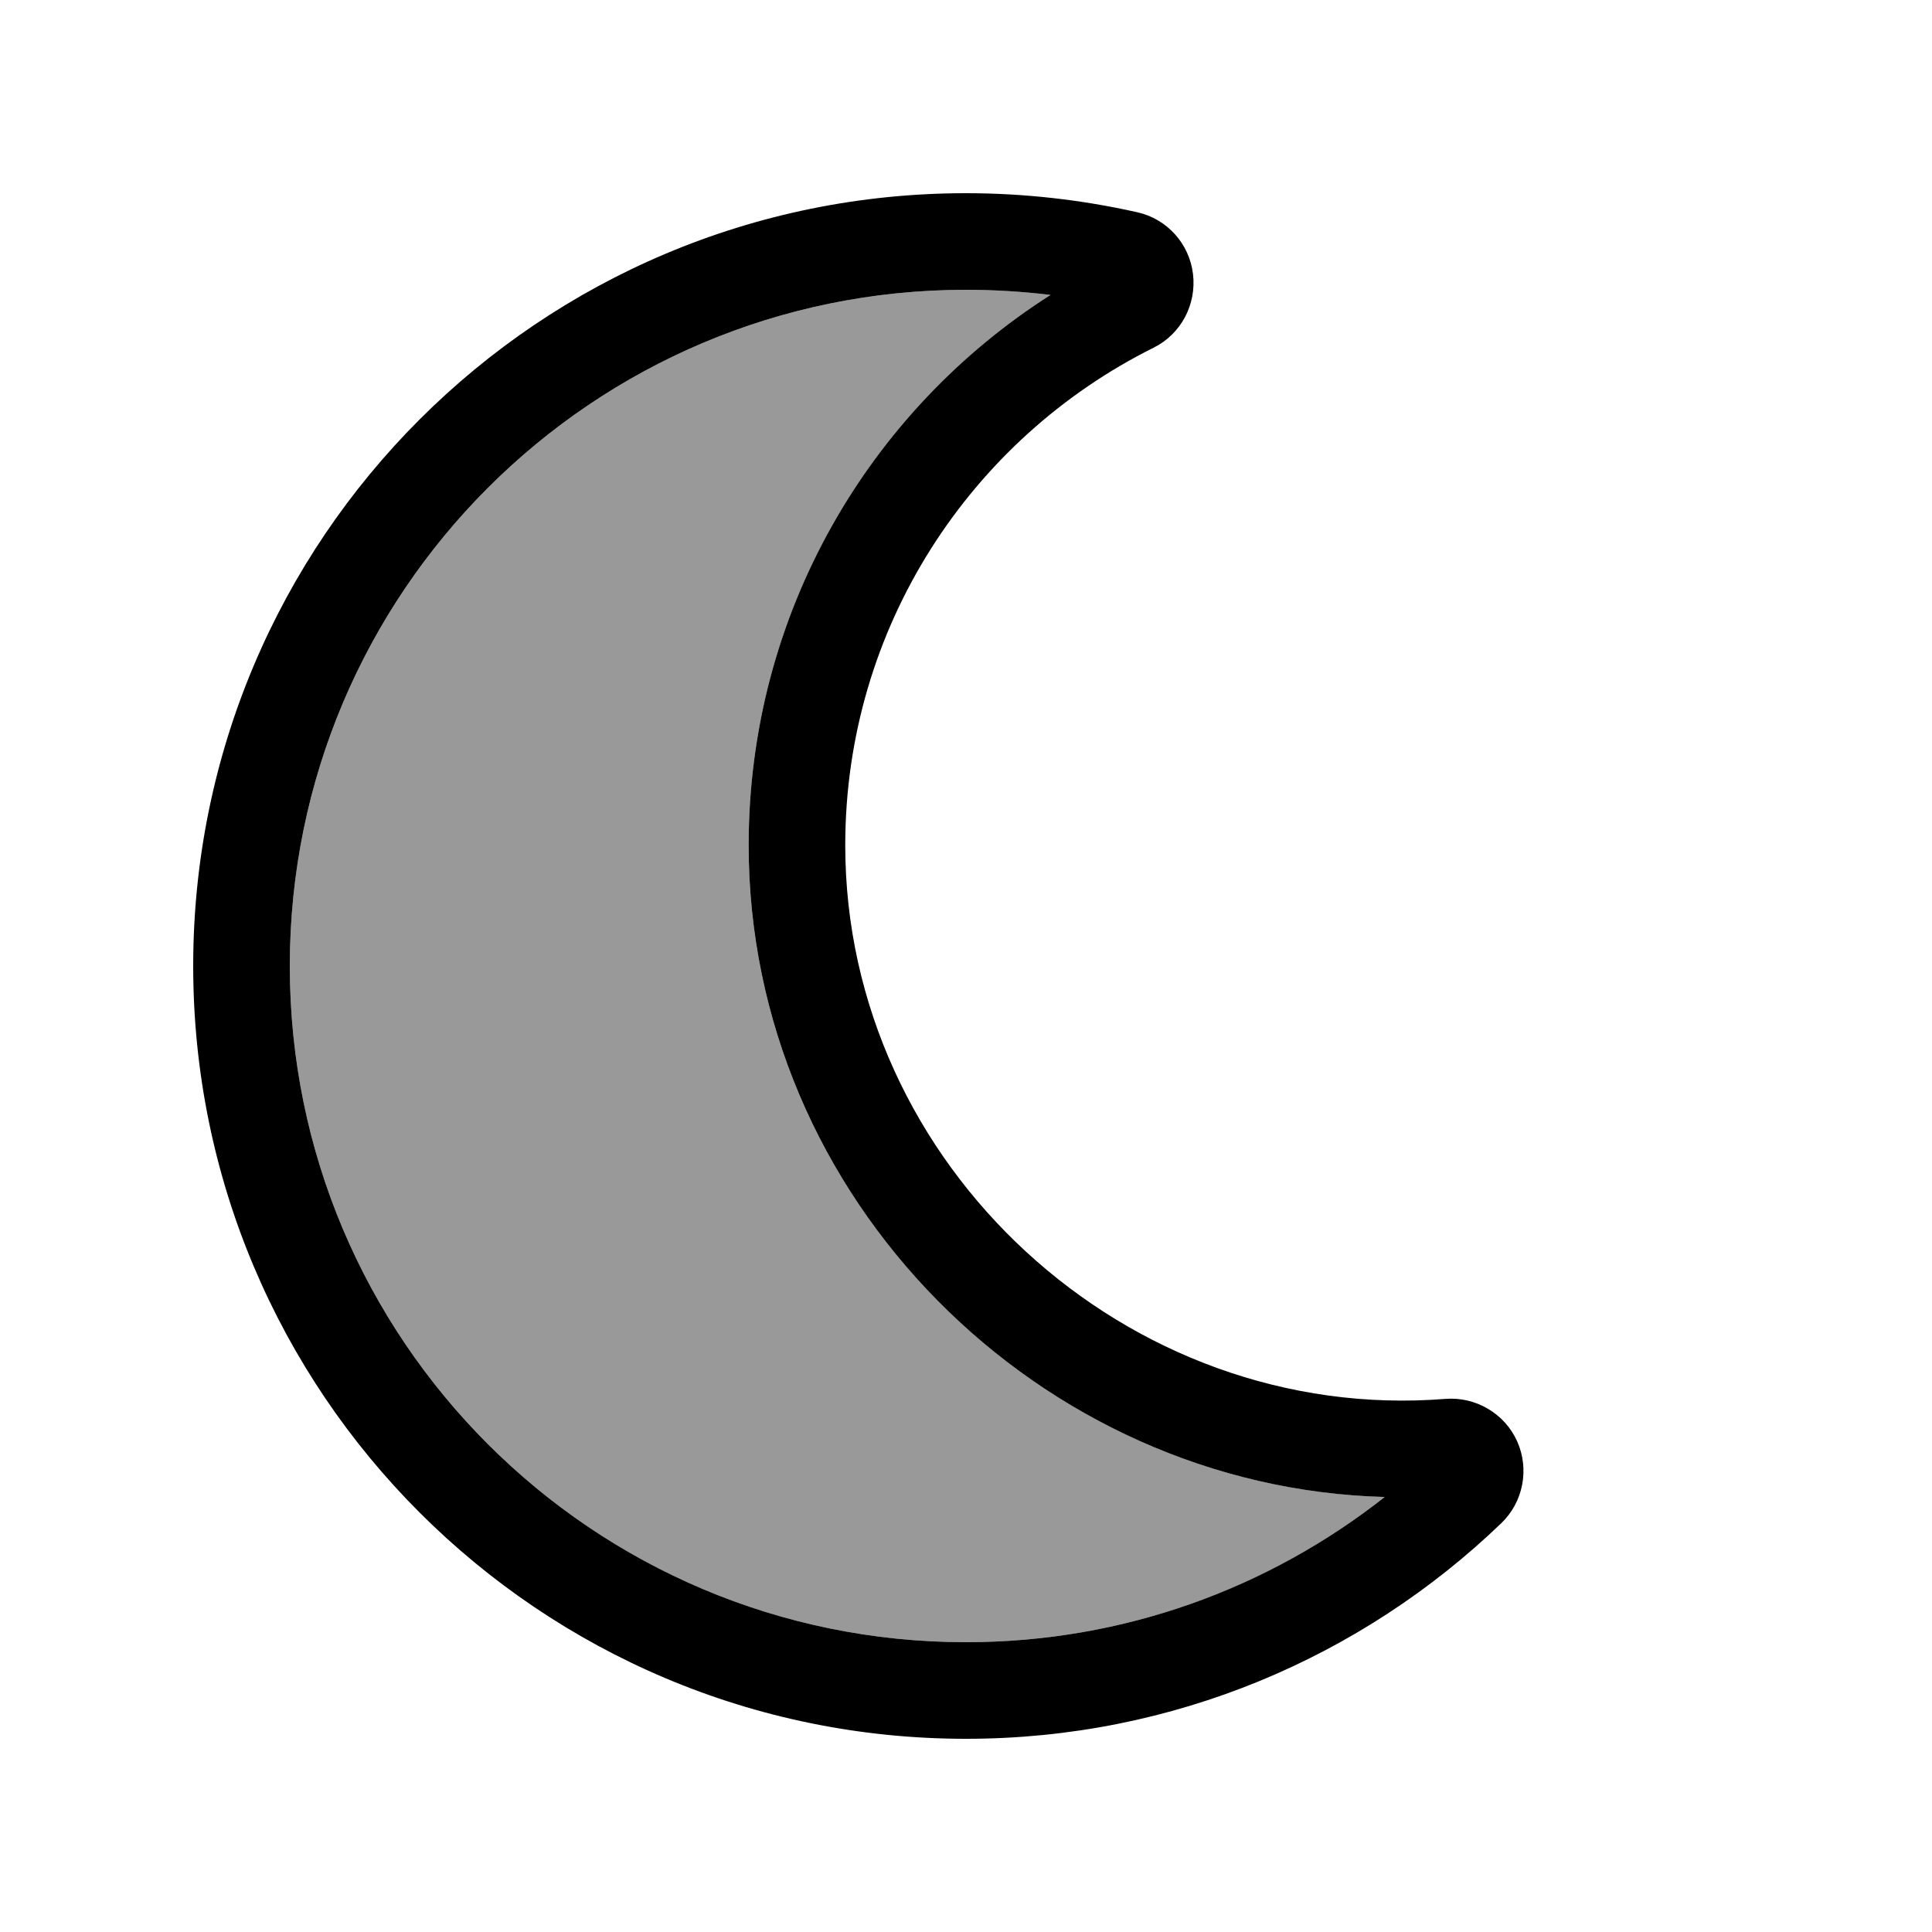
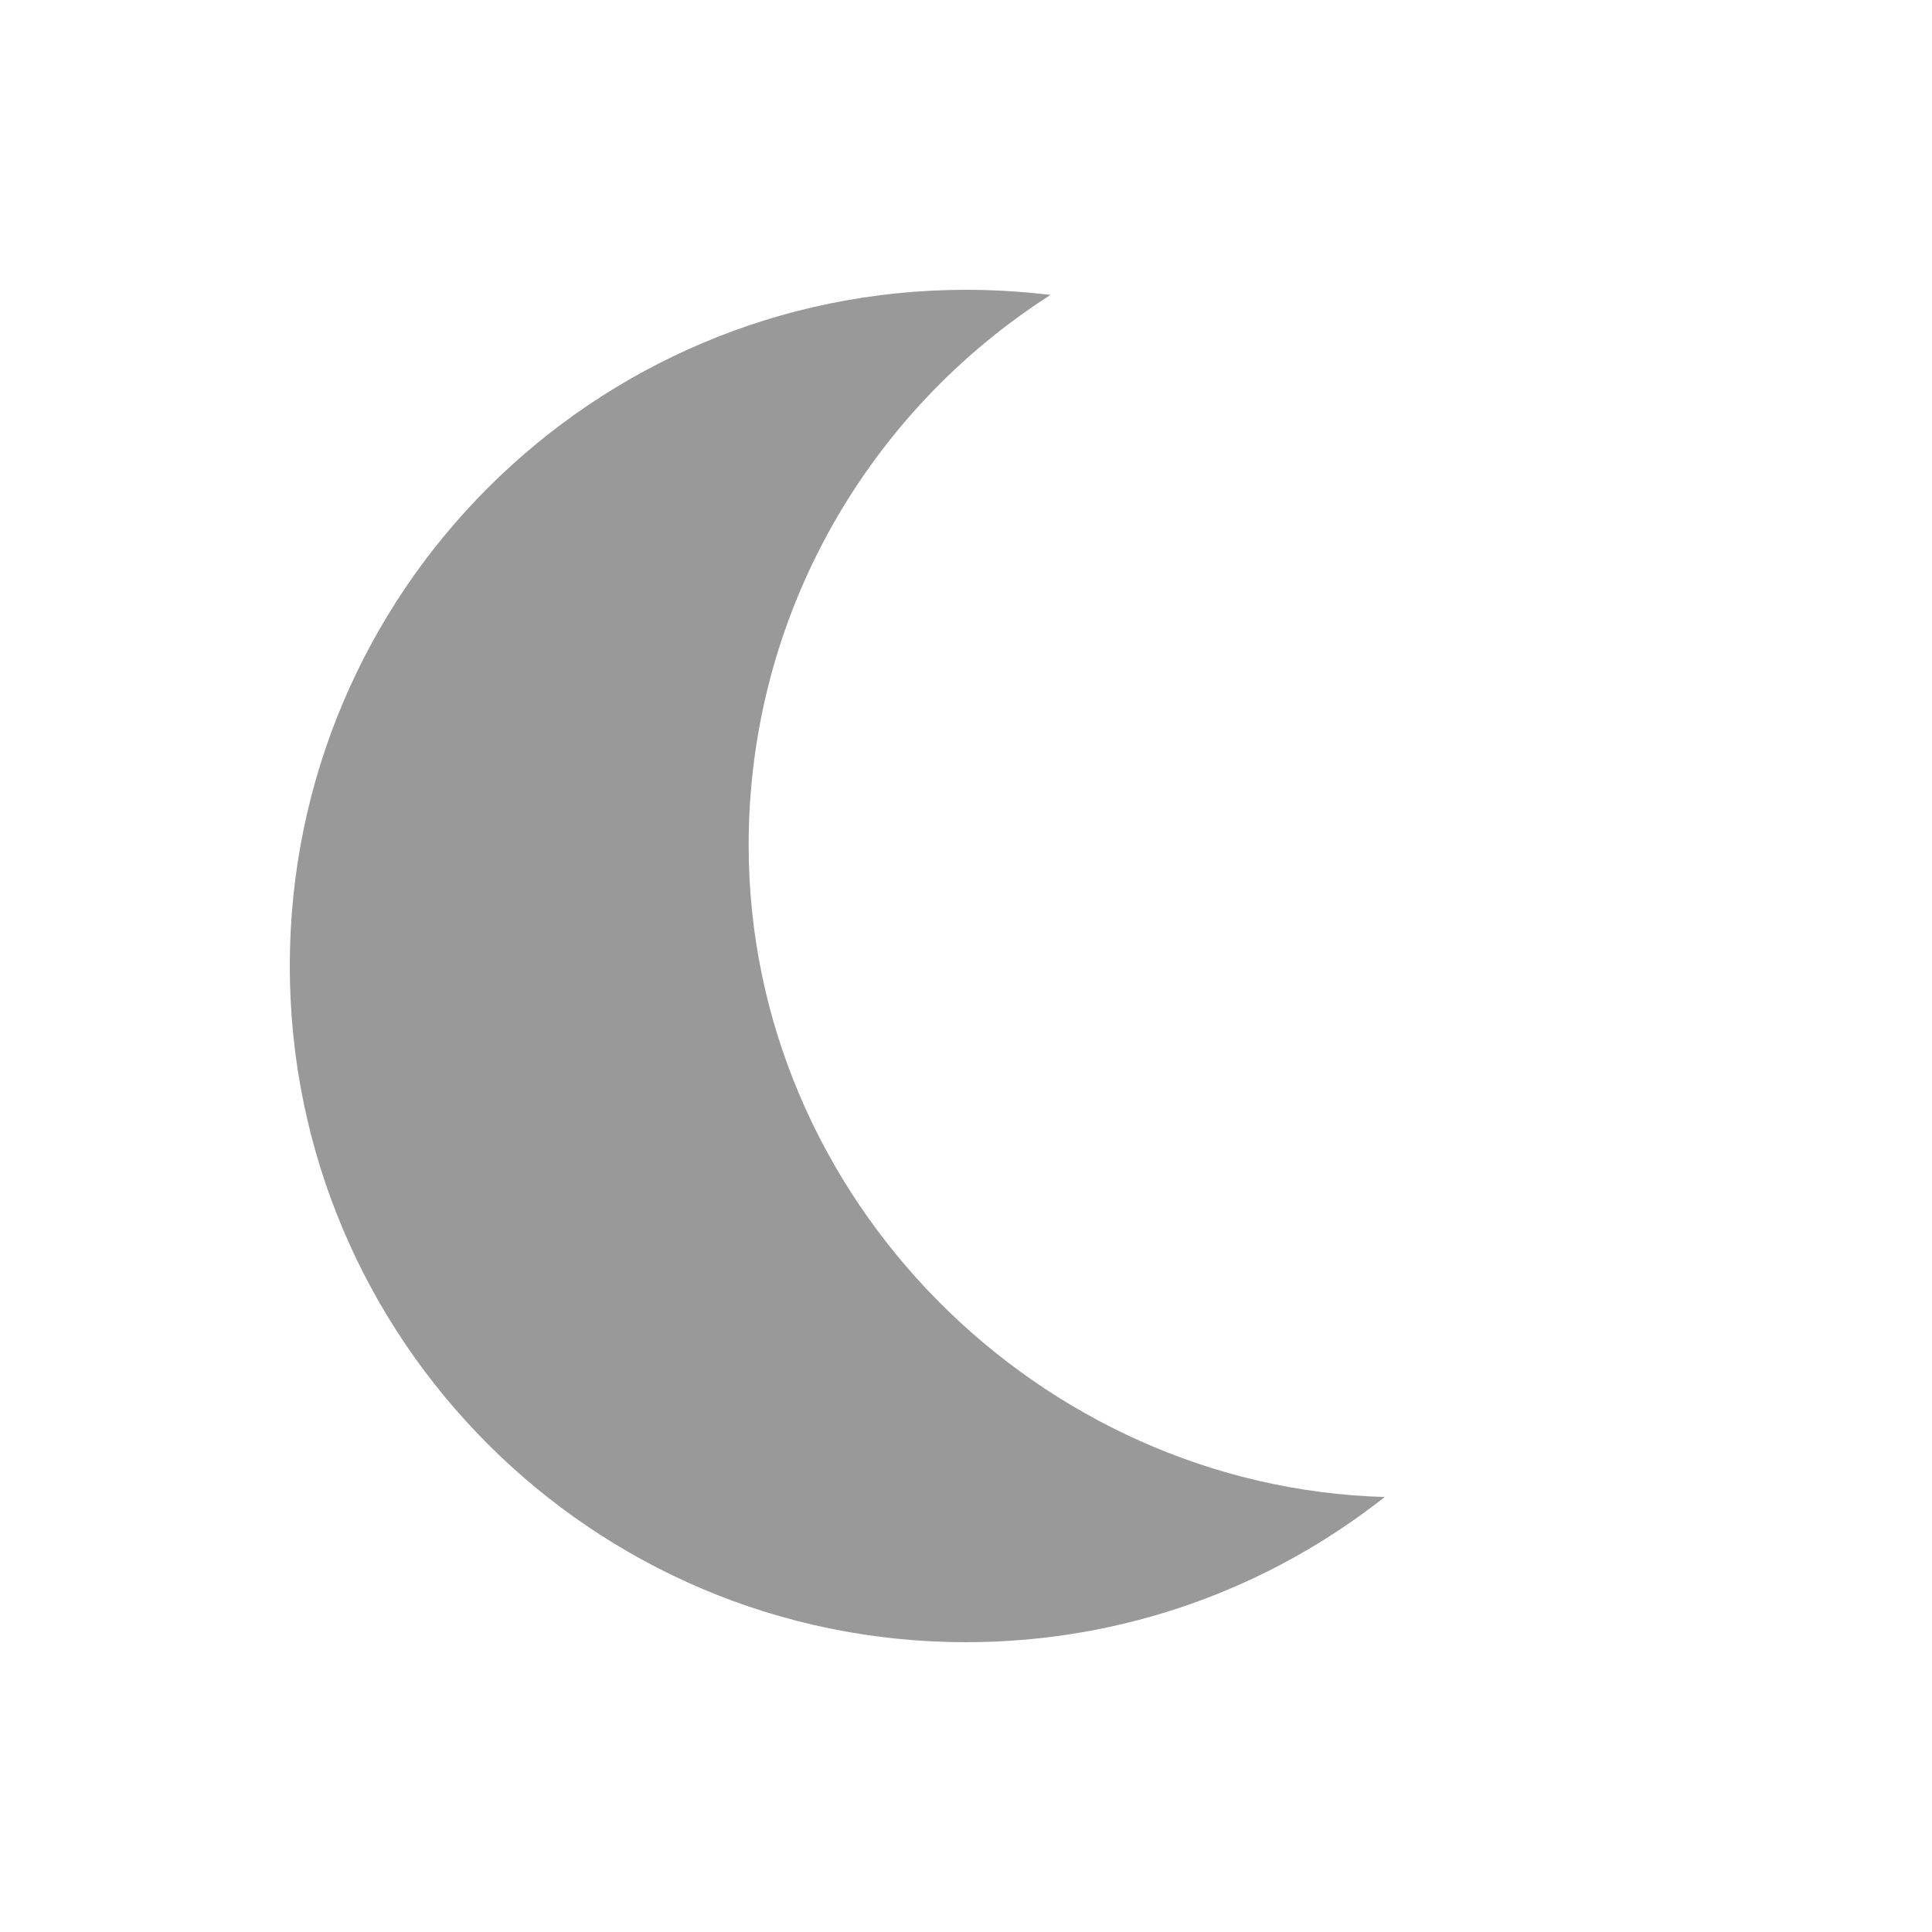
<svg xmlns="http://www.w3.org/2000/svg" viewBox="0 0 640 640">
  <path opacity=".4" fill="currentColor" d="M96 320C96 443.7 196.3 544 320 544C372.4 544 420.6 526 458.7 495.9C344.4 492.7 248 397.2 248 280C248 203.4 287.9 136.1 348 97.7C338.8 96.6 329.5 96 320 96C196.3 96 96 196.3 96 320z" />
-   <path fill="currentColor" d="M320 96C329.5 96 338.9 96.6 348 97.7C287.9 136 248 203.3 248 280C248 397.2 344.4 492.8 458.7 495.9C420.5 526 372.4 544 320 544C196.3 544 96 443.7 96 320C96 196.3 196.3 96 320 96zM320 64C178.6 64 64 178.6 64 320C64 461.4 178.6 576 320 576C388.8 576 451.3 548.8 497.3 504.6C504.6 497.6 506.7 486.7 502.6 477.5C498.5 468.3 488.9 462.6 478.8 463.4C373.4 471.8 280 386.1 280 280C280 207.9 321.5 145.4 382.1 115.2C391.2 110.7 396.4 100.9 395.2 90.8C394 80.7 386.6 72.5 376.7 70.3C358.4 66.2 339.4 64 320 64z" />
</svg>